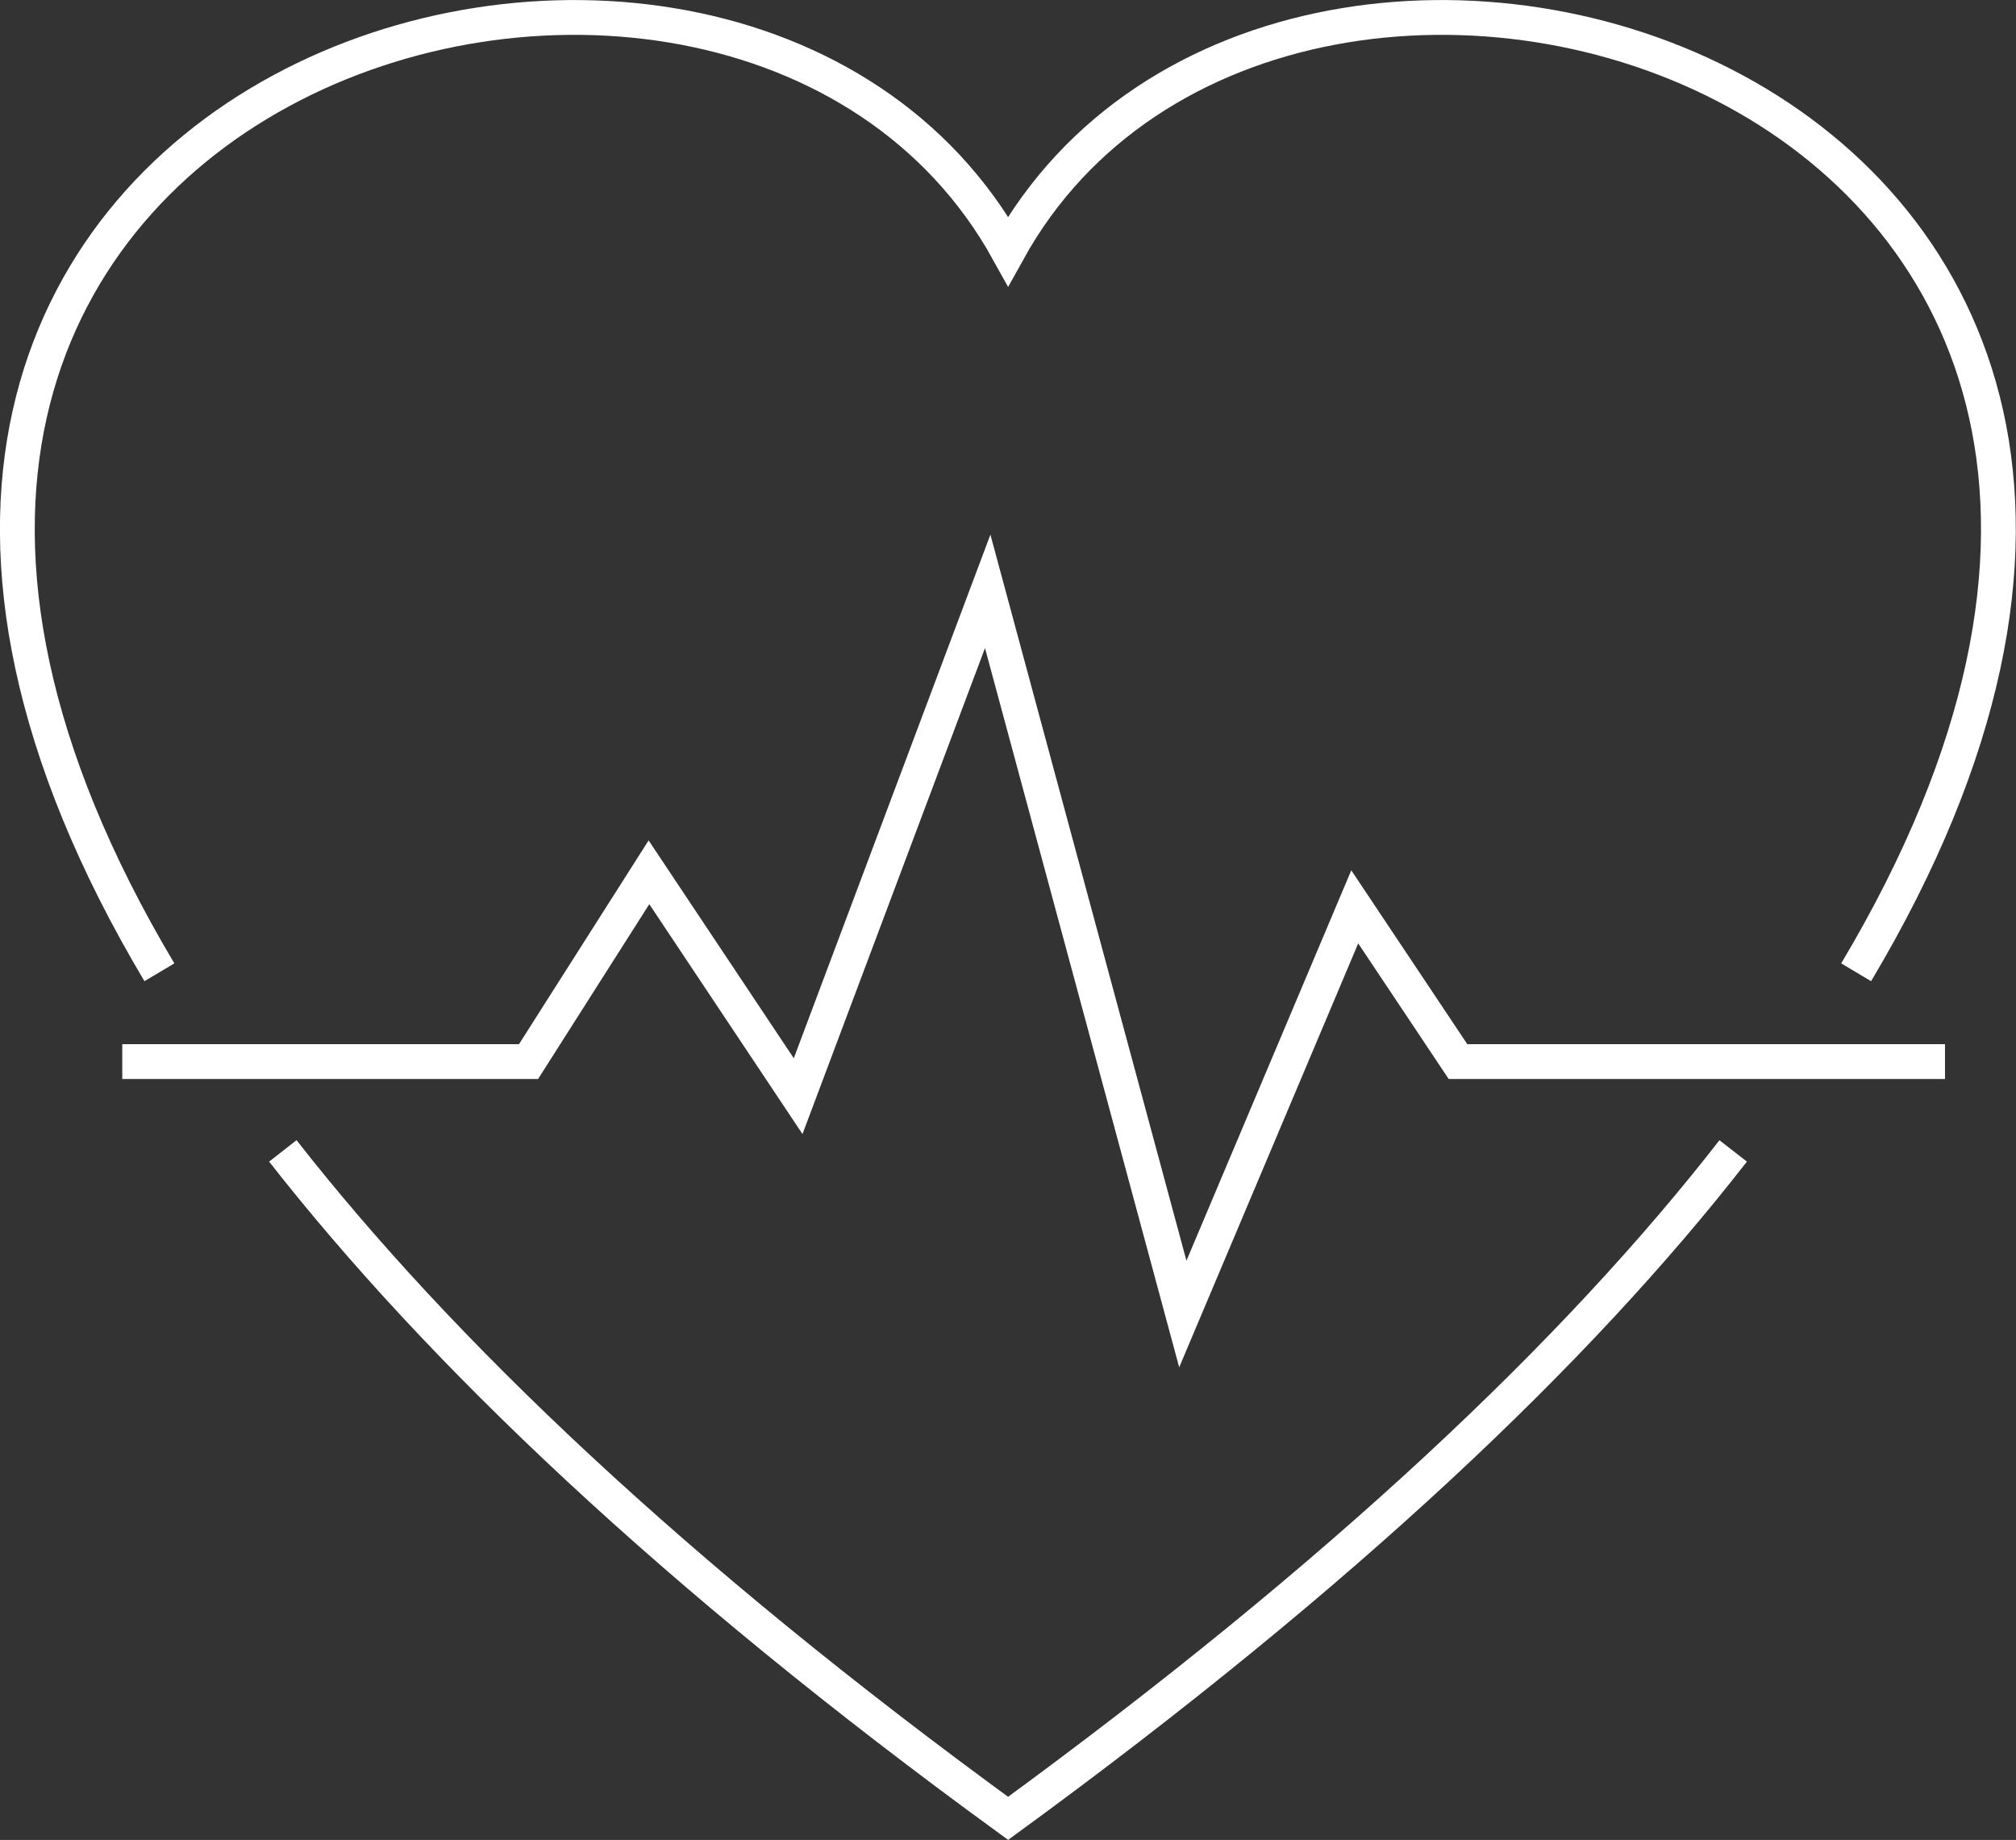
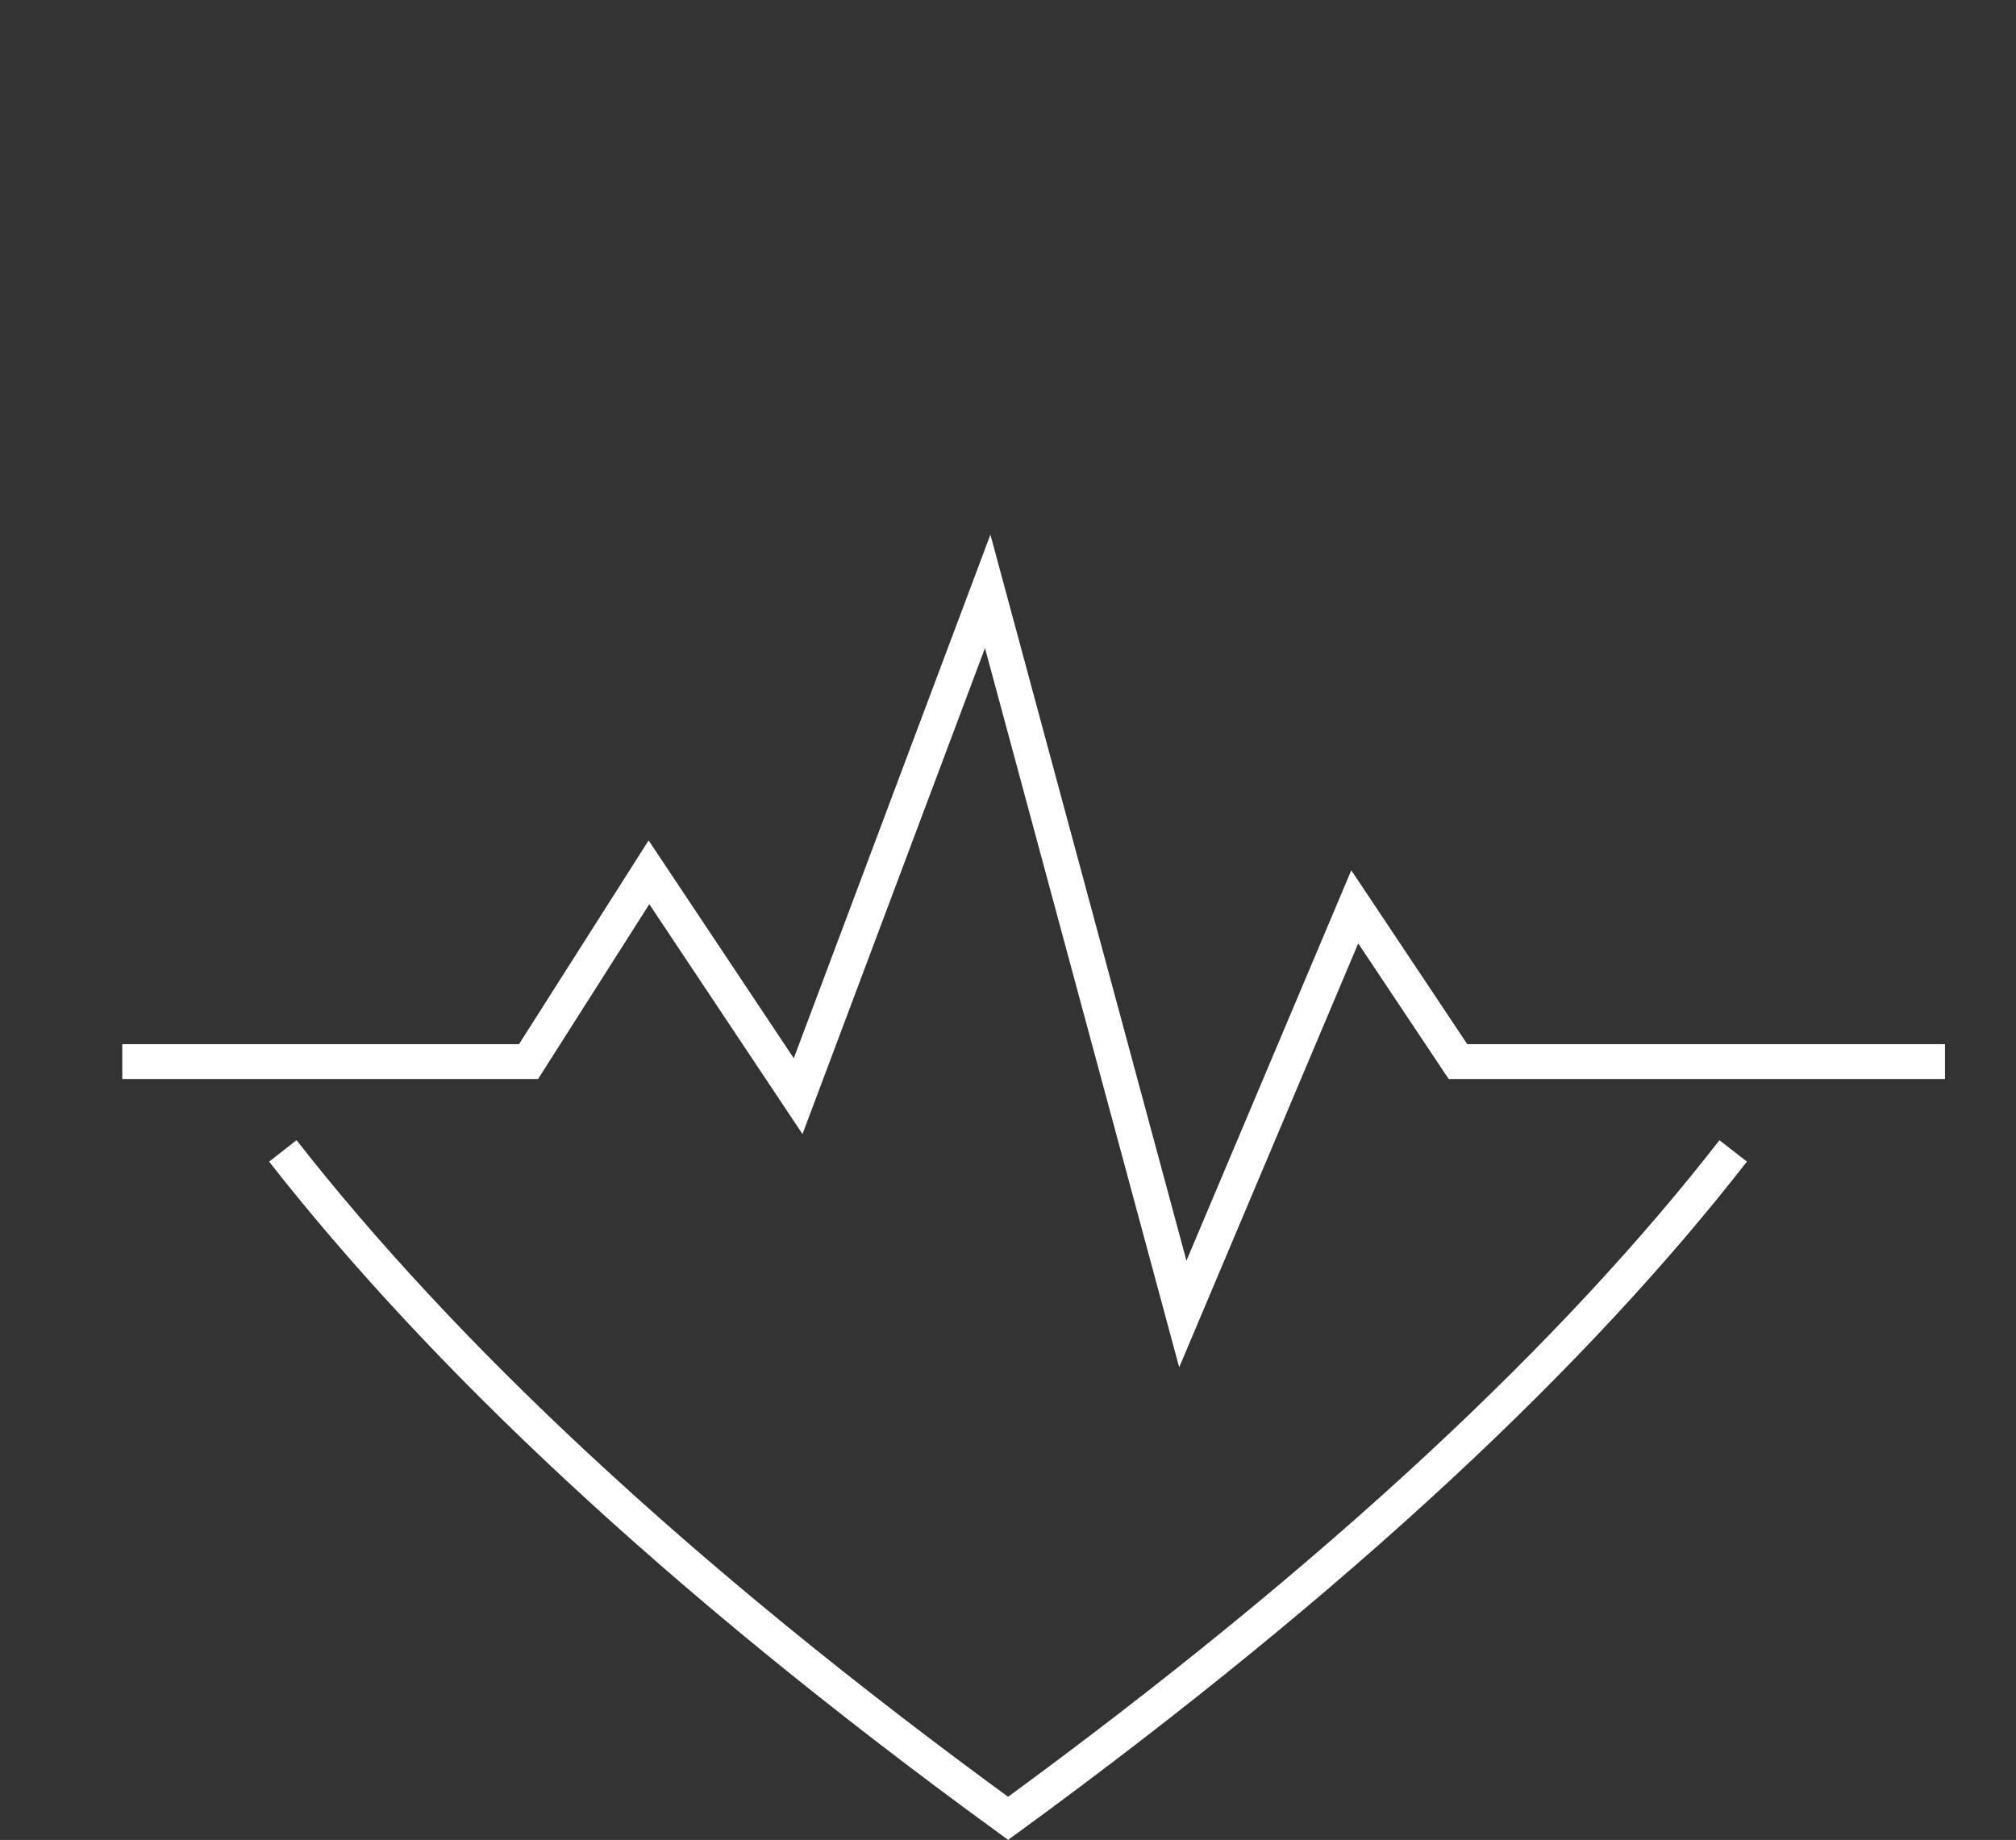
<svg xmlns="http://www.w3.org/2000/svg" viewBox="0 0 86.89 79.31">
  <rect x="0" y="0" width="86.89" height="79.31" fill="#333333" stroke="none" />
  <g fill="none" stroke="#fff" stroke-miterlimit="10" stroke-width="1.5">
-     <path d="m6.87 41.91c-22.82-38.3 24.63-52.67 36.58-31.09 11.94-21.58 59.39-7.21 36.55 31.09" />
    <path d="m74.7 49.61c-6.7 8.62-16.84 18.25-31.25 28.77-14.45-10.52-24.51-20.15-31.26-28.77" />
    <path d="m83.83 45.76h-20.99l-4.45-6.67-7.41 17.55-8.41-31.15-8.17 21.76-6.43-9.65-5.19 8.16h-17.51" />
  </g>
</svg>